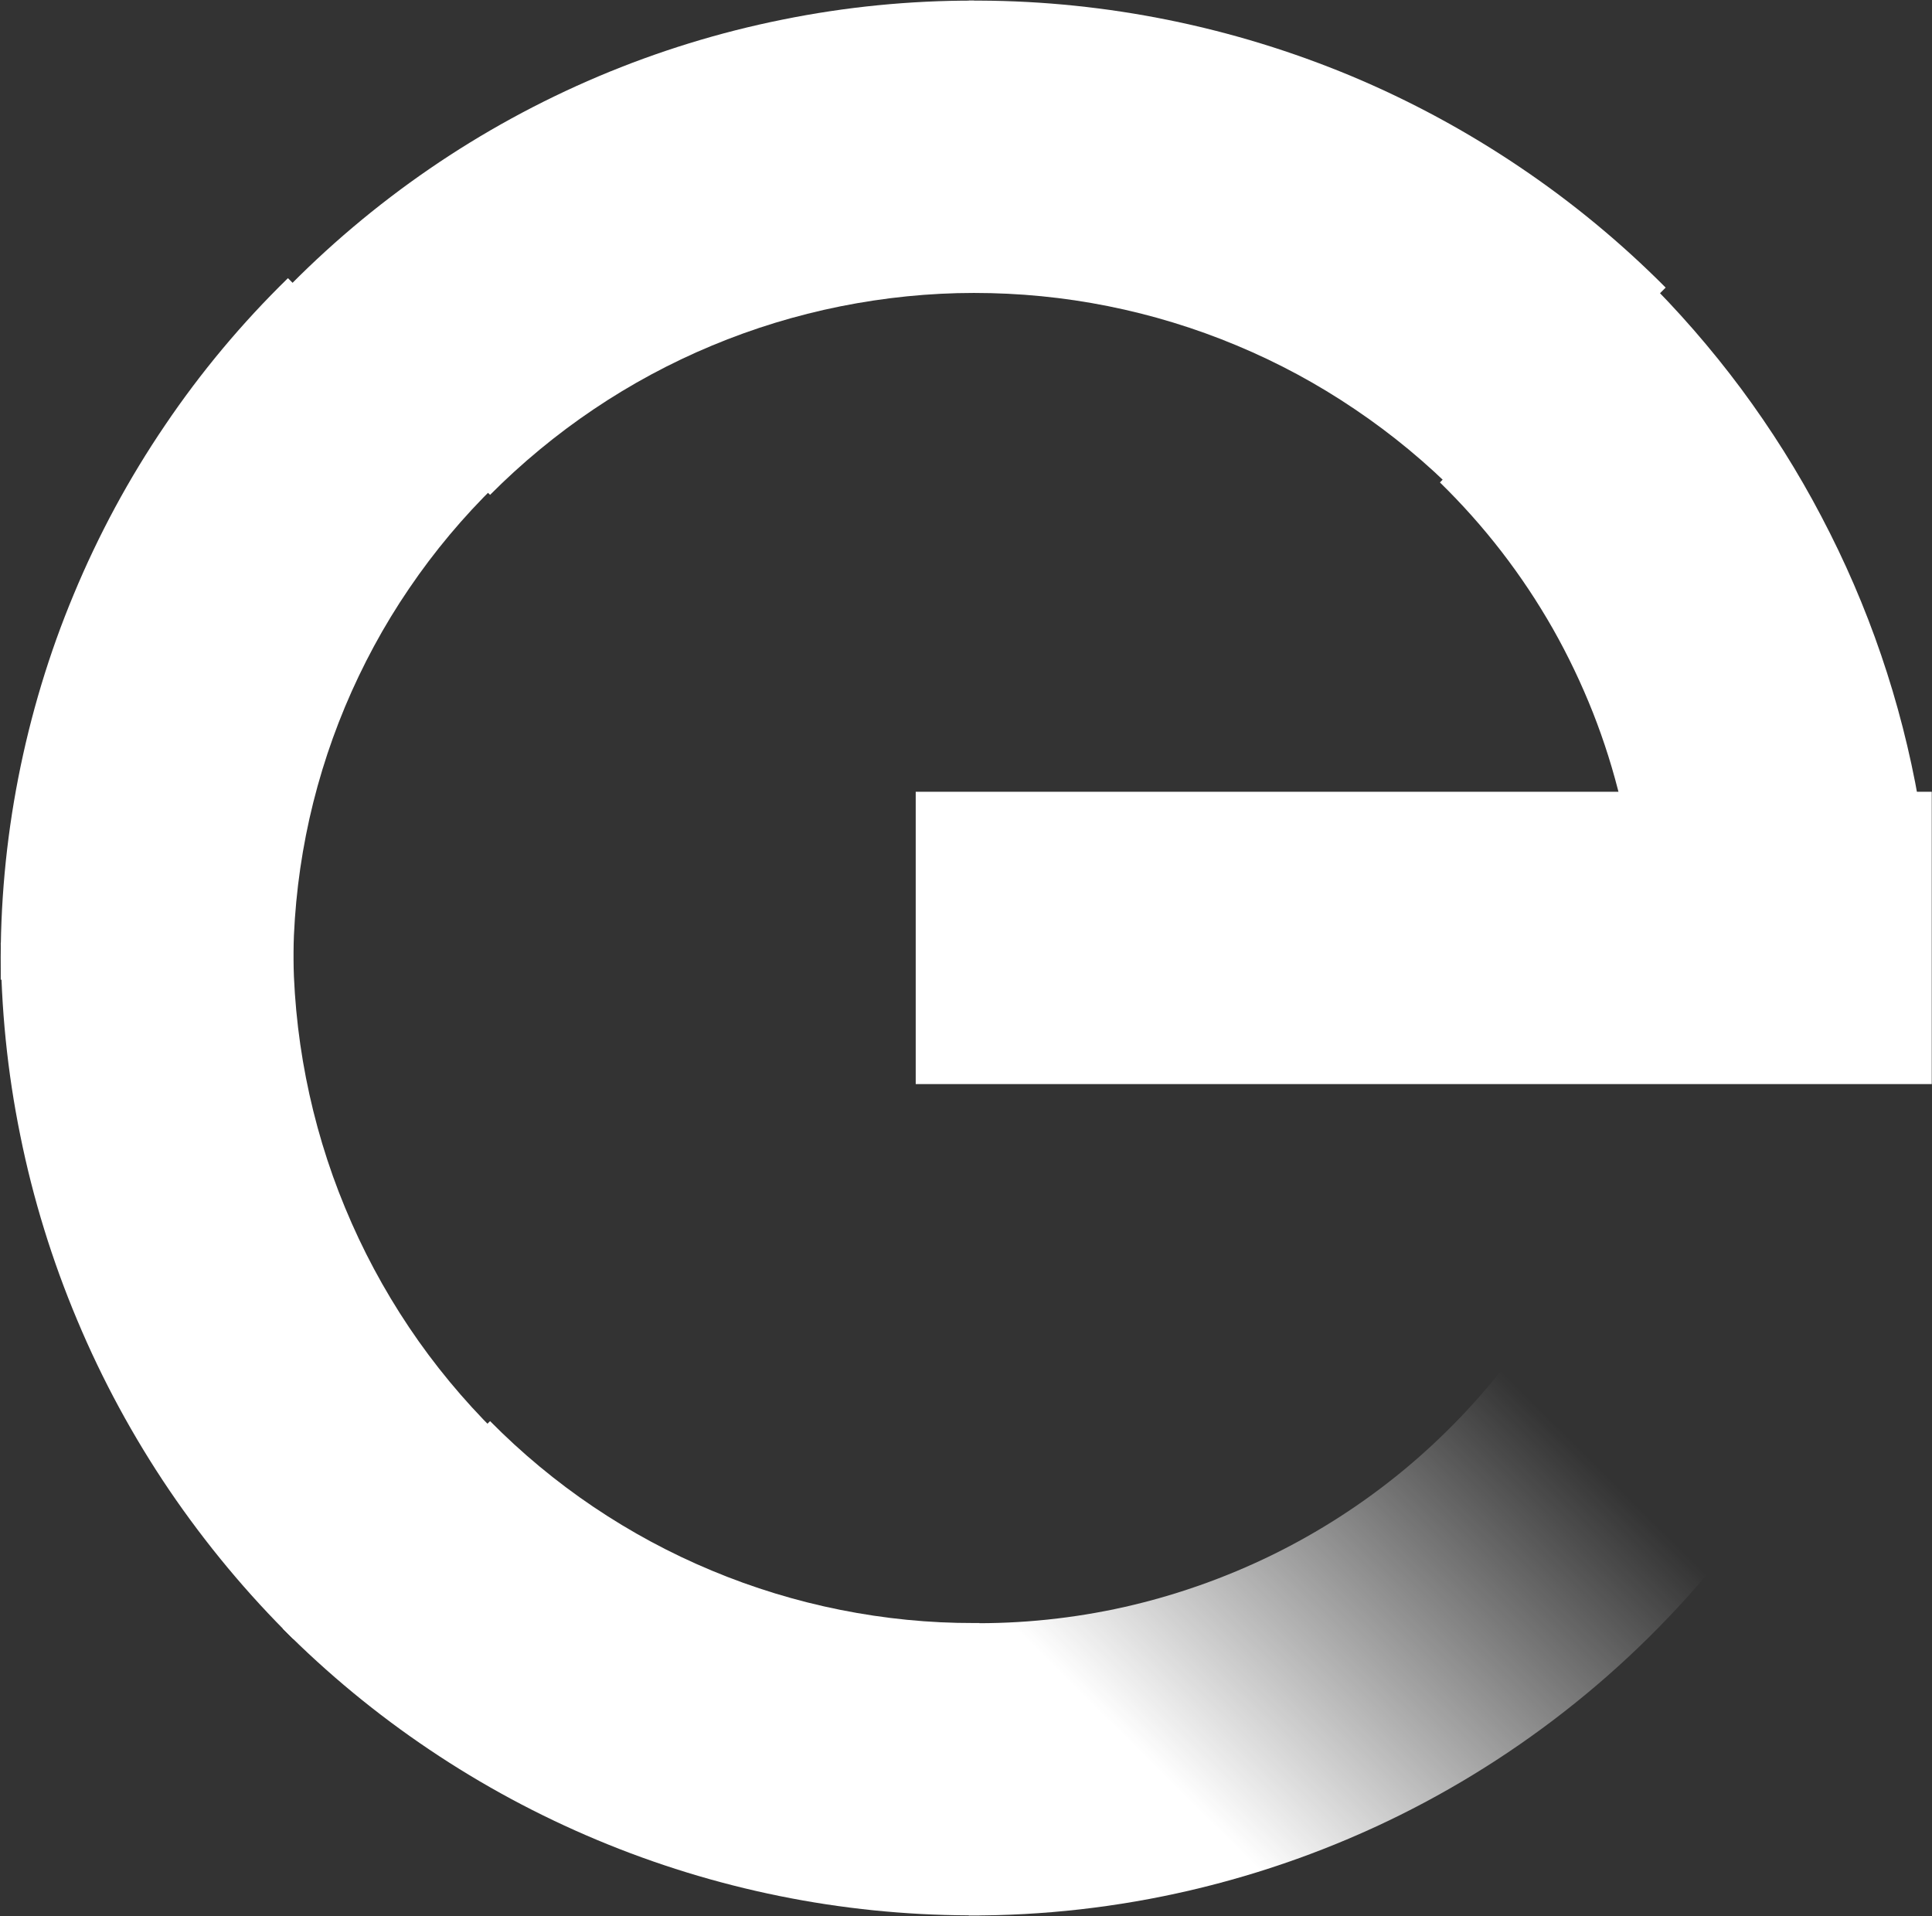
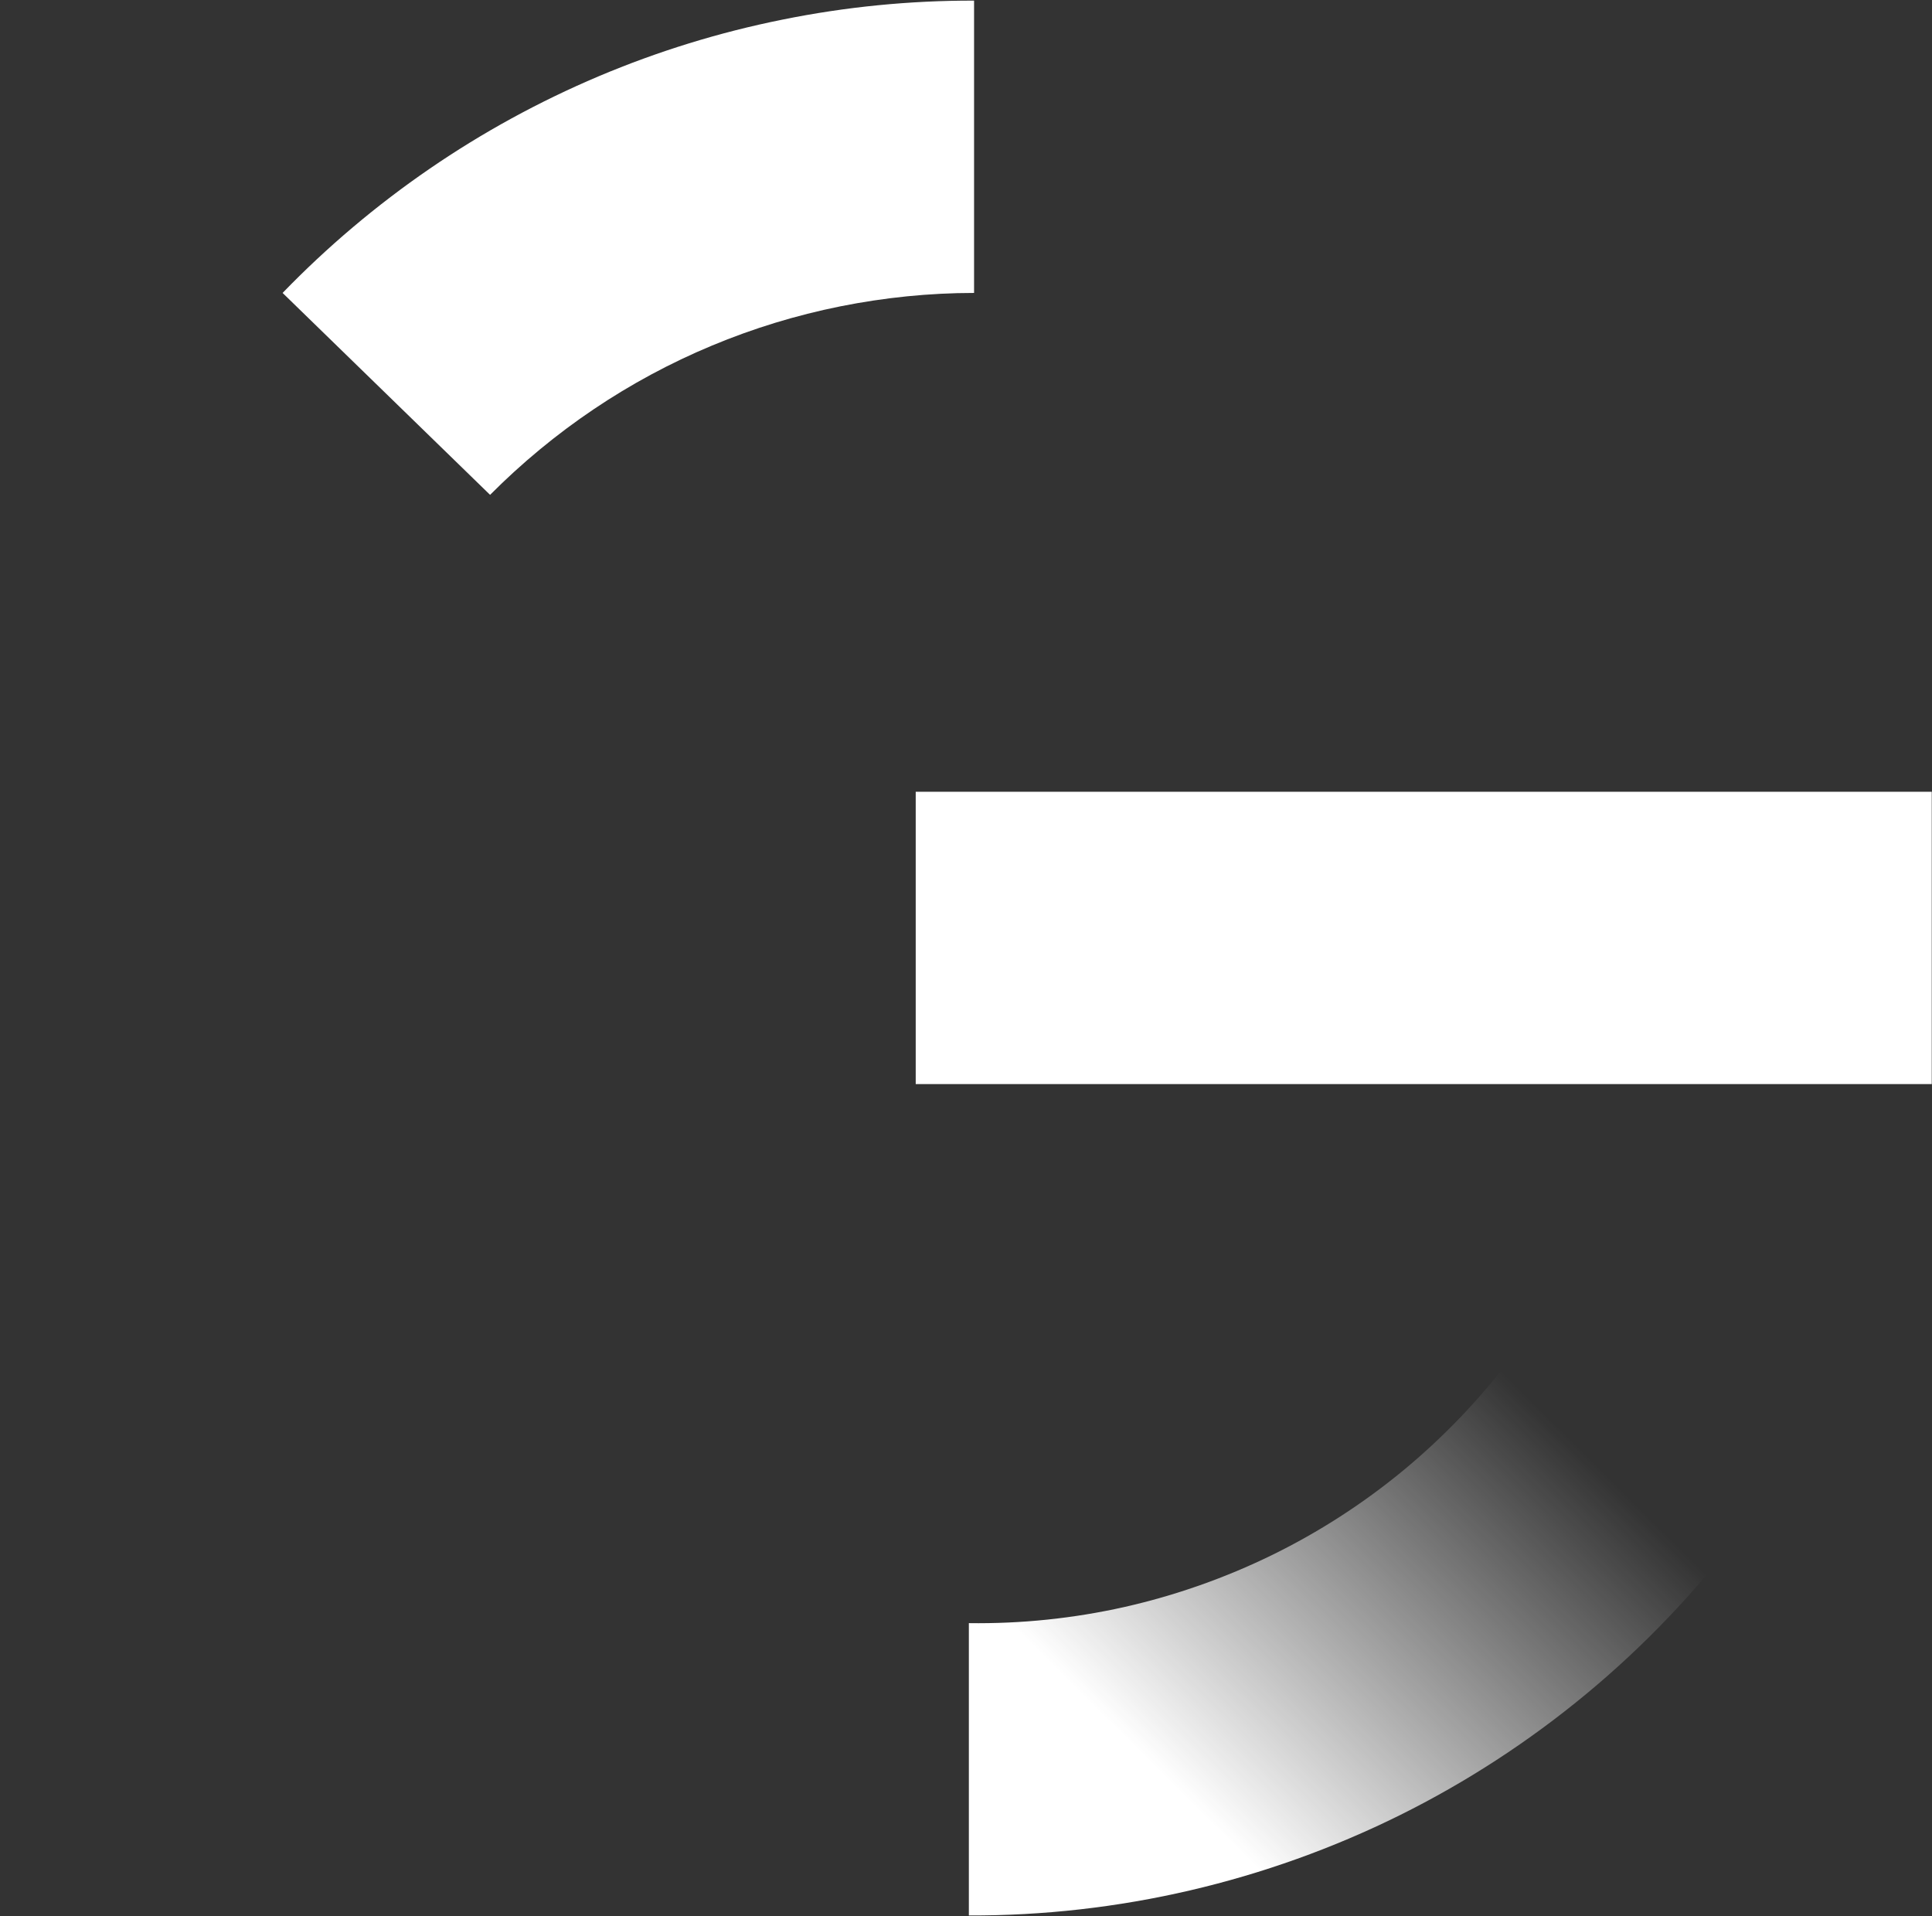
<svg xmlns="http://www.w3.org/2000/svg" version="1.2" viewBox="0 0 1556 1543" width="1556" height="1543">
  <rect x="0" y="0" width="1556" height="1543" fill="#333333" stroke="none" />
  <title>logo (31)-svg</title>
  <defs>
    <linearGradient id="g1" x1="1260" y1="301.6" x2="1433.3" y2="632.3" gradientUnits="userSpaceOnUse">
      <stop offset="0" stop-color="#fff" />
      <stop offset="1" stop-color="#fff" />
    </linearGradient>
    <linearGradient id="g2" x1="792.6" y1="90.3" x2="1257.9" y2="290.7" gradientUnits="userSpaceOnUse">
      <stop offset="0" stop-color="#fff" />
      <stop offset="1" stop-color="#fff" />
    </linearGradient>
    <linearGradient id="g3" x1="773.4" y1="85.1" x2="310" y2="298.7" gradientUnits="userSpaceOnUse">
      <stop offset="0" stop-color="#fff" />
      <stop offset="1" stop-color="#fff" />
    </linearGradient>
    <linearGradient id="g4" x1="286.5" y1="302.5" x2="93.1" y2="759.5" gradientUnits="userSpaceOnUse">
      <stop offset="0" stop-color="#fff" />
      <stop offset="1" stop-color="#fff" />
    </linearGradient>
    <linearGradient id="g5" x1="89.5" y1="771" x2="292.1" y2="1252.6" gradientUnits="userSpaceOnUse">
      <stop offset="0" stop-color="#fff" />
      <stop offset="1" stop-color="#fff" />
    </linearGradient>
    <linearGradient id="g6" x1="303.3" y1="1260.9" x2="771.4" y2="1445.4" gradientUnits="userSpaceOnUse">
      <stop offset="0" stop-color="#fff" />
      <stop offset="1" stop-color="#fff" />
    </linearGradient>
    <linearGradient id="g7" x1="811.6" y1="1560.5" x2="1237.3" y2="1131.7" gradientUnits="userSpaceOnUse">
      <stop offset=".3" stop-color="#fff" />
      <stop offset="1" stop-color="#fff" stop-opacity="0" />
    </linearGradient>
  </defs>
  <style>
		.s0 { fill: url(#g1) } 
		.s1 { fill: url(#g2) } 
		.s2 { fill: url(#g3) } 
		.s3 { fill: url(#g4) } 
		.s4 { fill: url(#g5) } 
		.s5 { fill: url(#g6) } 
		.s6 { fill: url(#g7) } 
		.s7 { fill: #fff } 
	</style>
-   <path id="Layer" class="s0" d="m1282.9 573.8c-9.2-23.2-19.9-45.7-32.2-67.4-12.3-21.6-26.1-42.4-41.4-62.2-15.2-19.7-31.8-38.3-49.6-55.7l162.8-167c28.9 28.4 55.6 59.1 79.8 91.6 24.1 32.5 45.8 66.9 64.6 102.8 18.9 35.9 35 73.1 48.1 111.5 13.1 38.3 23.2 77.7 30.2 117.6h-239.9c-5.8-24.3-13.3-48.1-22.4-71.2z" />
-   <path id="Layer" class="s1" d="m780.3 235.9v-235.4h8.6c51.3 0.2 102.4 5.5 152.6 15.7 50.3 10.2 99.4 25.3 146.7 45 47.3 19.8 92.5 44.2 135 72.8 42.6 28.6 82.2 61.3 118.3 97.6l-167.1 166.9c-25.4-25.7-53.3-48.8-83.3-69-30-20.3-61.9-37.5-95.3-51.4-33.3-13.9-68-24.5-103.5-31.6-35.5-7.1-71.5-10.6-107.7-10.6z" />
  <path id="Layer" class="s2" d="m676.8 246.7c-35.4 7.1-70.1 17.7-103.4 31.6-33.4 13.9-65.3 31.1-95.3 51.3-30 20.2-57.9 43.3-83.4 68.9l-167.1-162.6c36-37.2 75.7-70.7 118.4-100 42.7-29.3 88.3-54.2 136-74.4 47.8-20.2 97.4-35.5 148.2-45.7 50.8-10.3 102.5-15.4 154.3-15.3v235.4c-36.1 0-72.2 3.7-107.7 10.8z" />
-   <path id="Layer" class="s3" d="m236.2 788.9h-235.6v-8.6c-0.5-51.6 4.2-103.1 14.1-153.8 9.9-50.7 24.8-100.3 44.7-147.9 19.8-47.7 44.4-93.3 73.4-136 28.9-42.8 62.1-82.5 99.1-118.6l167.1 166.9c-25.9 25.3-49.2 53.1-69.5 83-20.4 29.9-37.6 61.8-51.6 95.2-13.9 33.3-24.5 68-31.5 103.5-7 35.5-10.4 71.6-10.2 107.7z" />
-   <path id="Layer" class="s4" d="m246.4 867.9c7 35.8 17.5 70.9 31.5 104.6 13.9 33.7 31.2 66 51.5 96.3 20.3 30.3 43.7 58.5 69.6 84.2l-162.8 166.9c-37.1-36.5-70.5-76.7-99.8-119.8-29.2-43.1-54.1-89-74.2-137-20.2-48-35.6-97.8-45.9-148.9-10.4-51-15.6-102.9-15.7-155h235.6c-0.2 36.5 3.2 72.9 10.2 108.7z" />
-   <path id="Layer" class="s5" d="m788.8 1307v235.4h-8.6c-51.3-0.2-102.4-5.4-152.6-15.6-50.3-10.2-99.4-25.3-146.7-45.1-47.3-19.8-92.5-44.1-135-72.7-42.6-28.6-82.2-61.3-118.3-97.6l167.1-167c25.4 25.7 53.3 48.9 83.3 69.1 30 20.2 61.9 37.4 95.3 51.3 33.3 13.9 68 24.5 103.5 31.6 35.5 7.1 71.5 10.7 107.7 10.6z" />
  <path id="Layer" class="s6" d="m1401.5 1234.4c-36.1 47.9-77.7 91.4-123.8 129.6-46.2 38.3-96.6 71.1-150.4 97.8-53.7 26.6-110.4 46.9-168.8 60.5-58.4 13.6-118.2 20.4-178.2 20.2v-235.4c42.1 0.6 84.2-3.8 125.3-13 41.1-9.3 80.9-23.3 118.8-41.8 37.8-18.5 73.3-41.4 105.8-68.2 32.5-26.9 61.7-57.4 87-91z" />
  <path id="Layer" class="s7" d="m737.5 637.6h818.3v235.4h-818.3z" />
</svg>